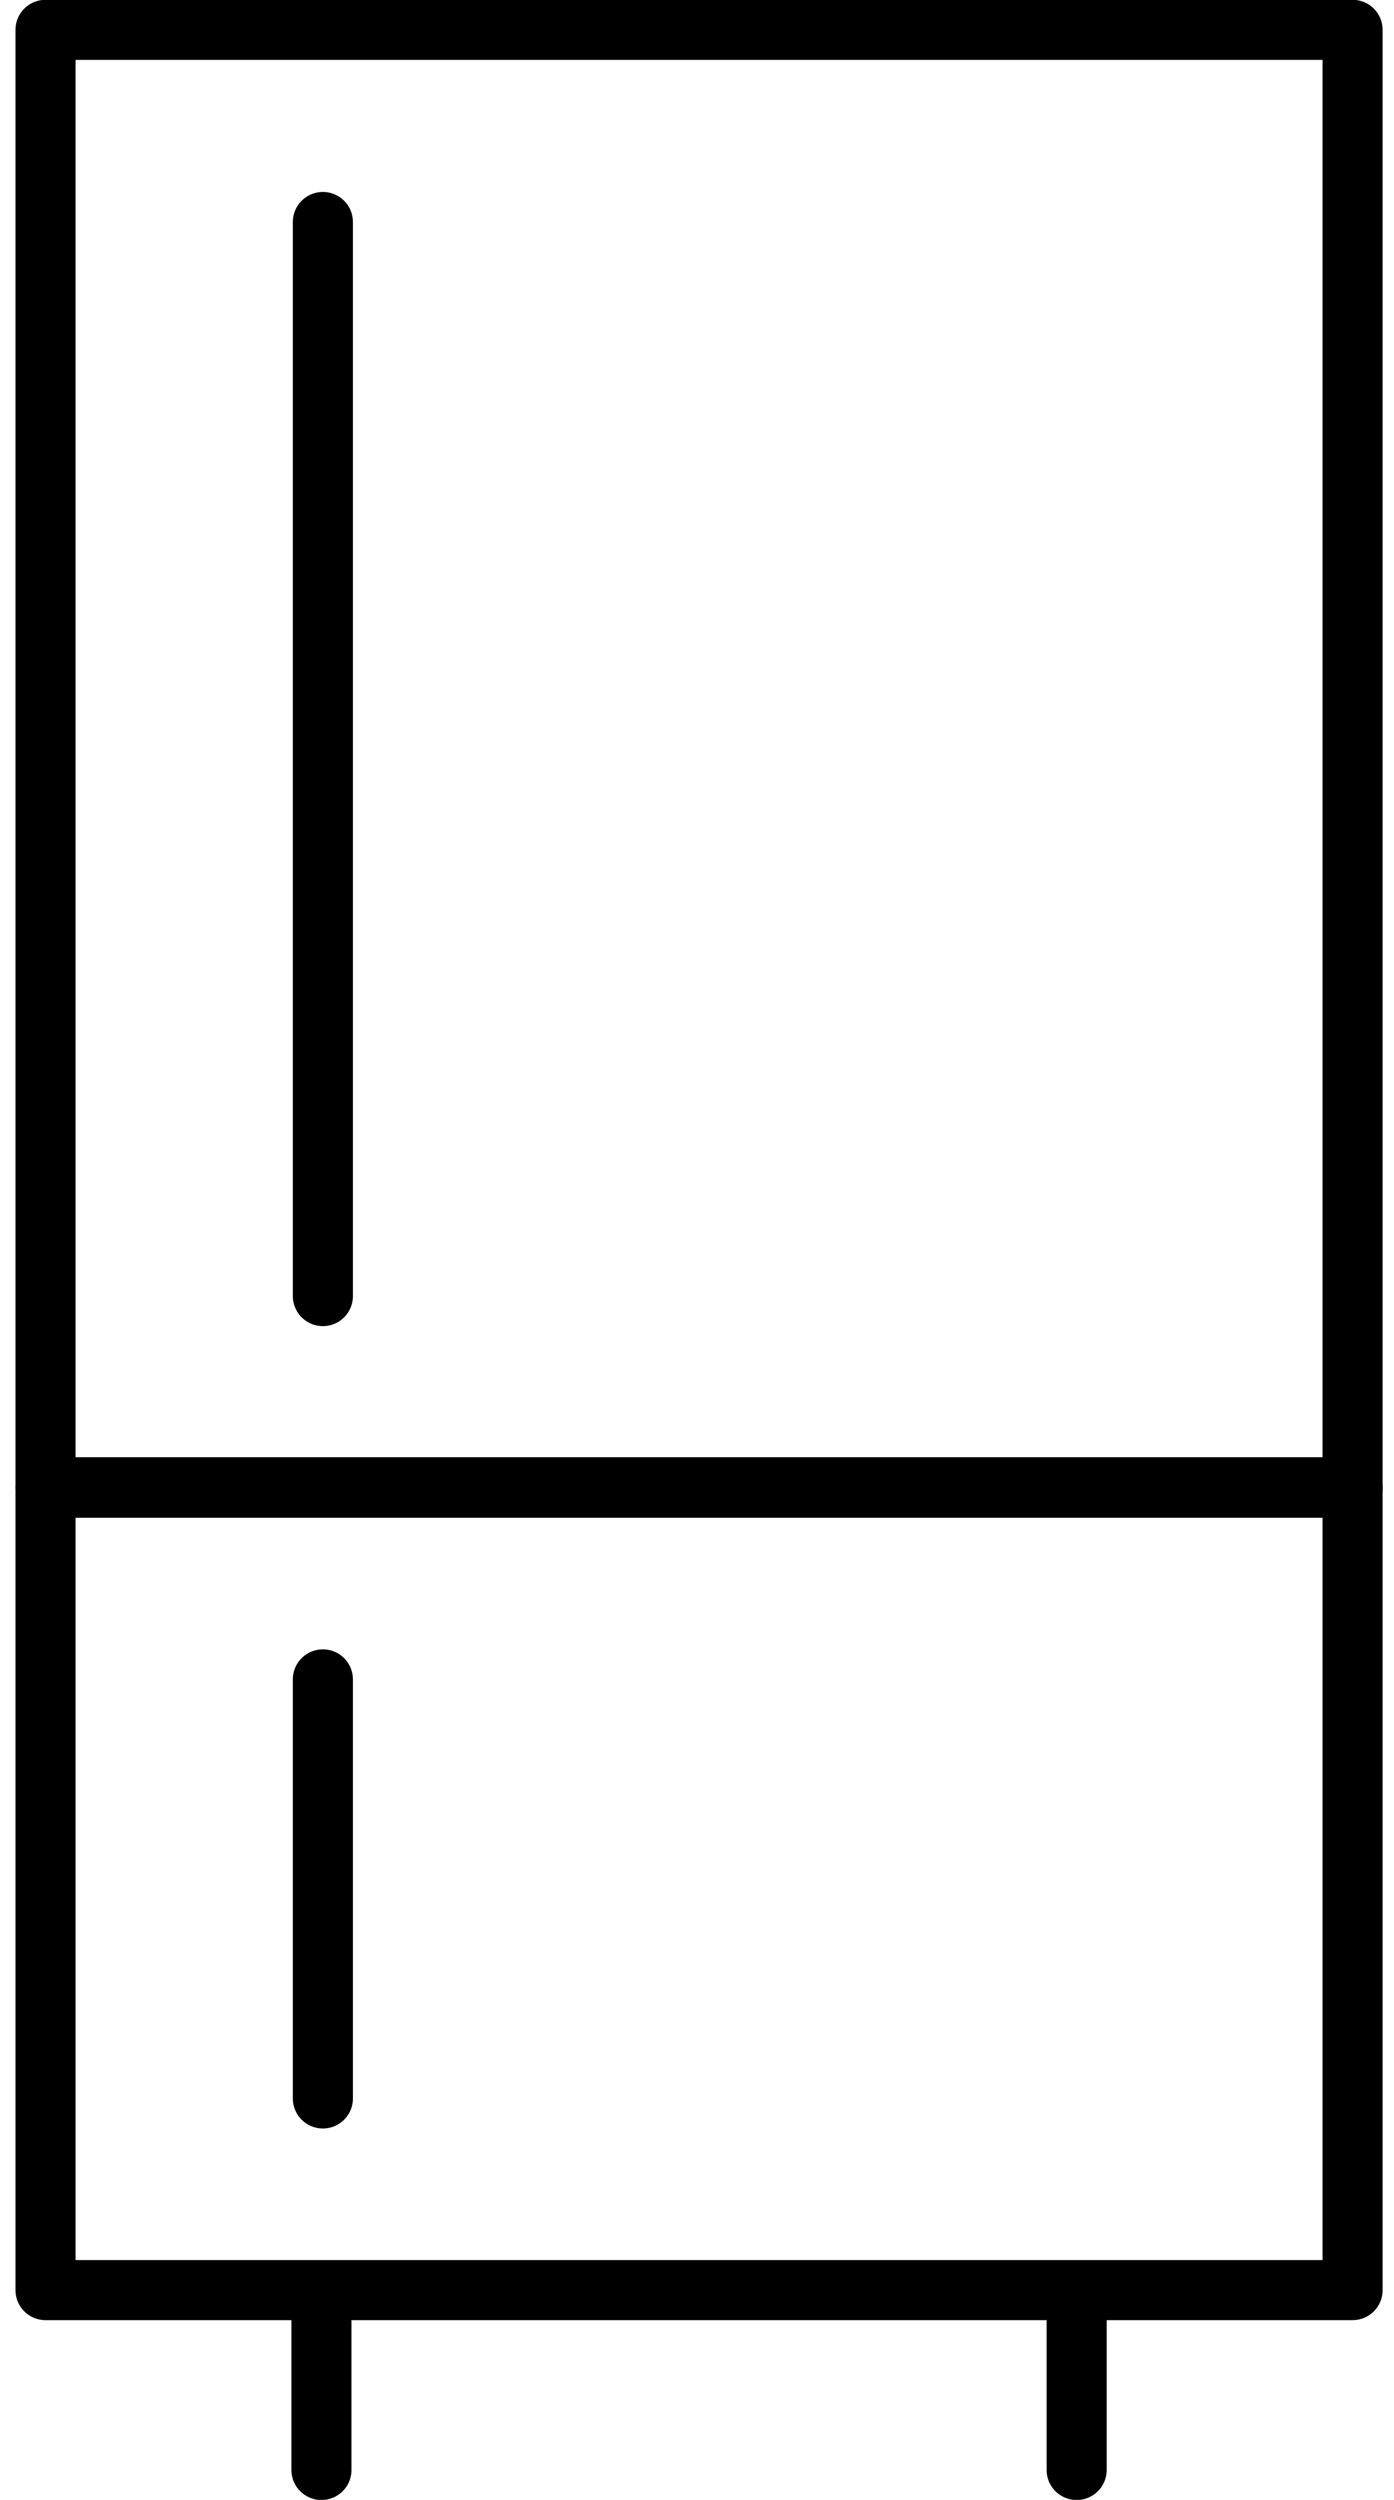
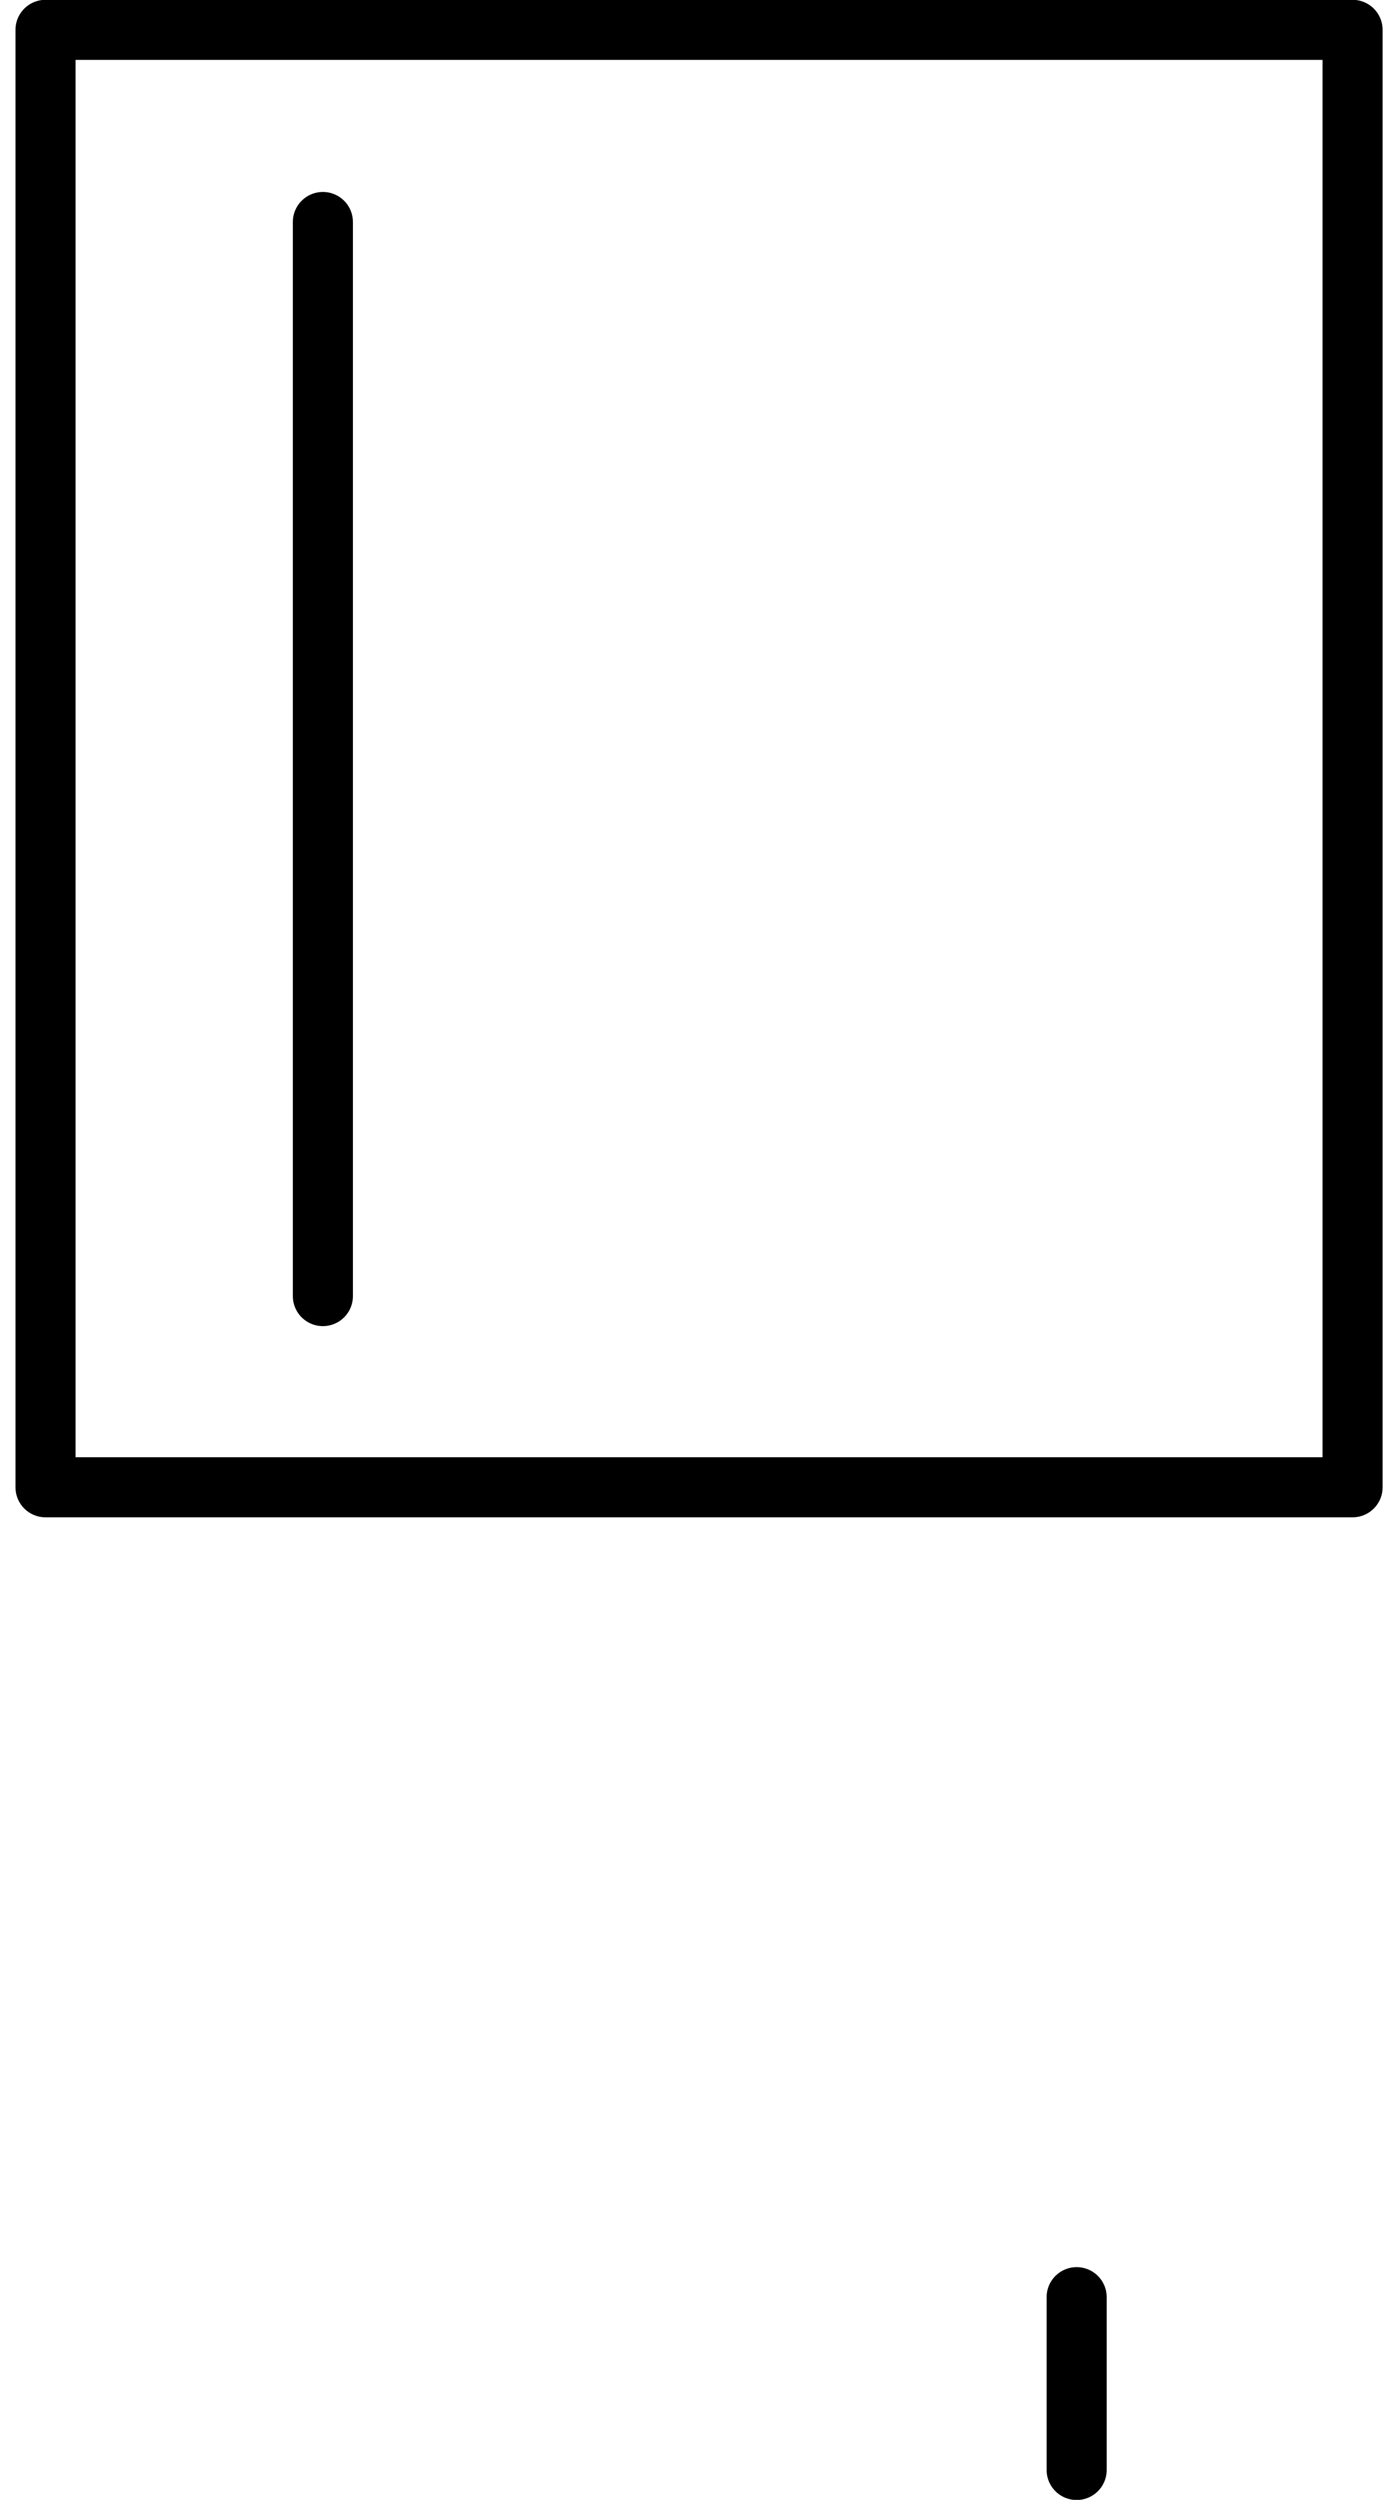
<svg xmlns="http://www.w3.org/2000/svg" width="29" height="52" viewBox="0 0 29 52" fill="none">
-   <path d="M28.138 30.946H0.947V47.637H28.138V30.946Z" stroke="black" stroke-width="1.25" stroke-linecap="round" stroke-linejoin="round" />
-   <path d="M6.687 47.784V51.378" stroke="black" stroke-width="1.25" stroke-linecap="round" stroke-linejoin="round" />
  <path d="M22.398 47.784V51.378" stroke="black" stroke-width="1.25" stroke-linecap="round" stroke-linejoin="round" />
  <path d="M28.138 0.621H0.947V30.937H28.138V0.621Z" stroke="black" stroke-width="1.25" stroke-linecap="round" stroke-linejoin="round" />
  <path d="M6.717 4.618V26.96" stroke="black" stroke-width="1.25" stroke-linecap="round" stroke-linejoin="round" />
-   <path d="M6.717 34.933V43.65" stroke="black" stroke-width="1.25" stroke-linecap="round" stroke-linejoin="round" />
</svg>